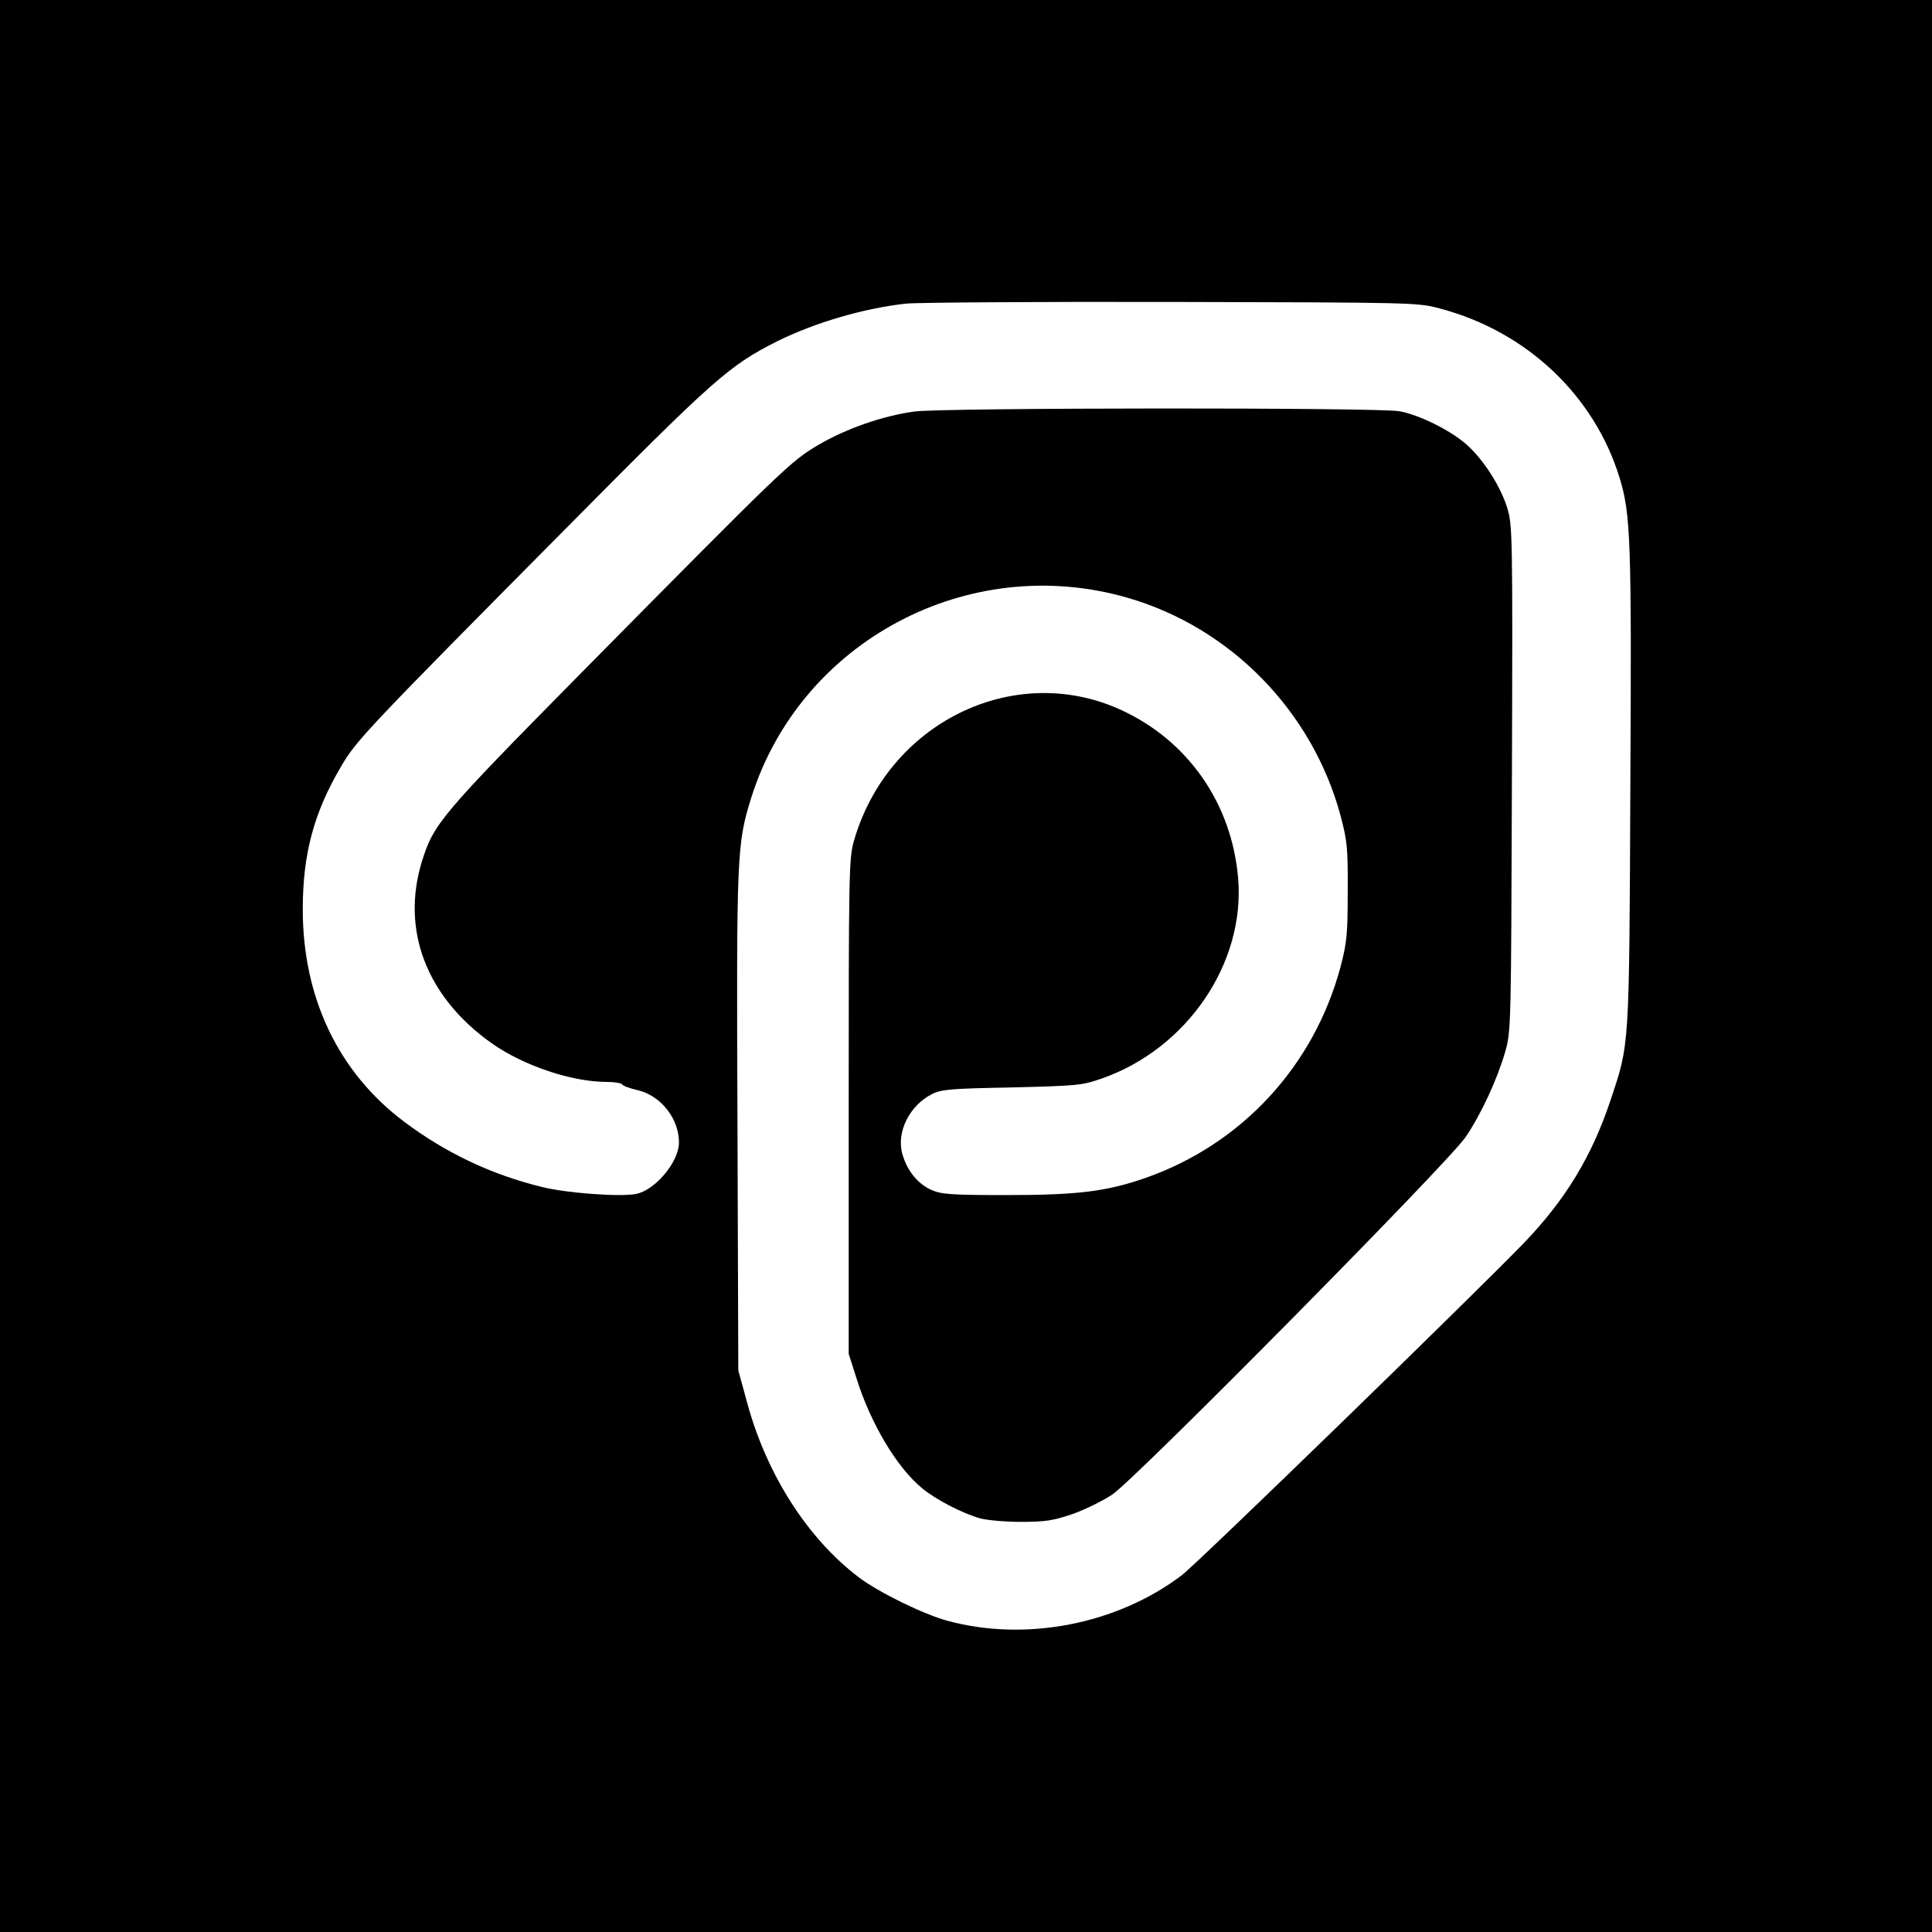
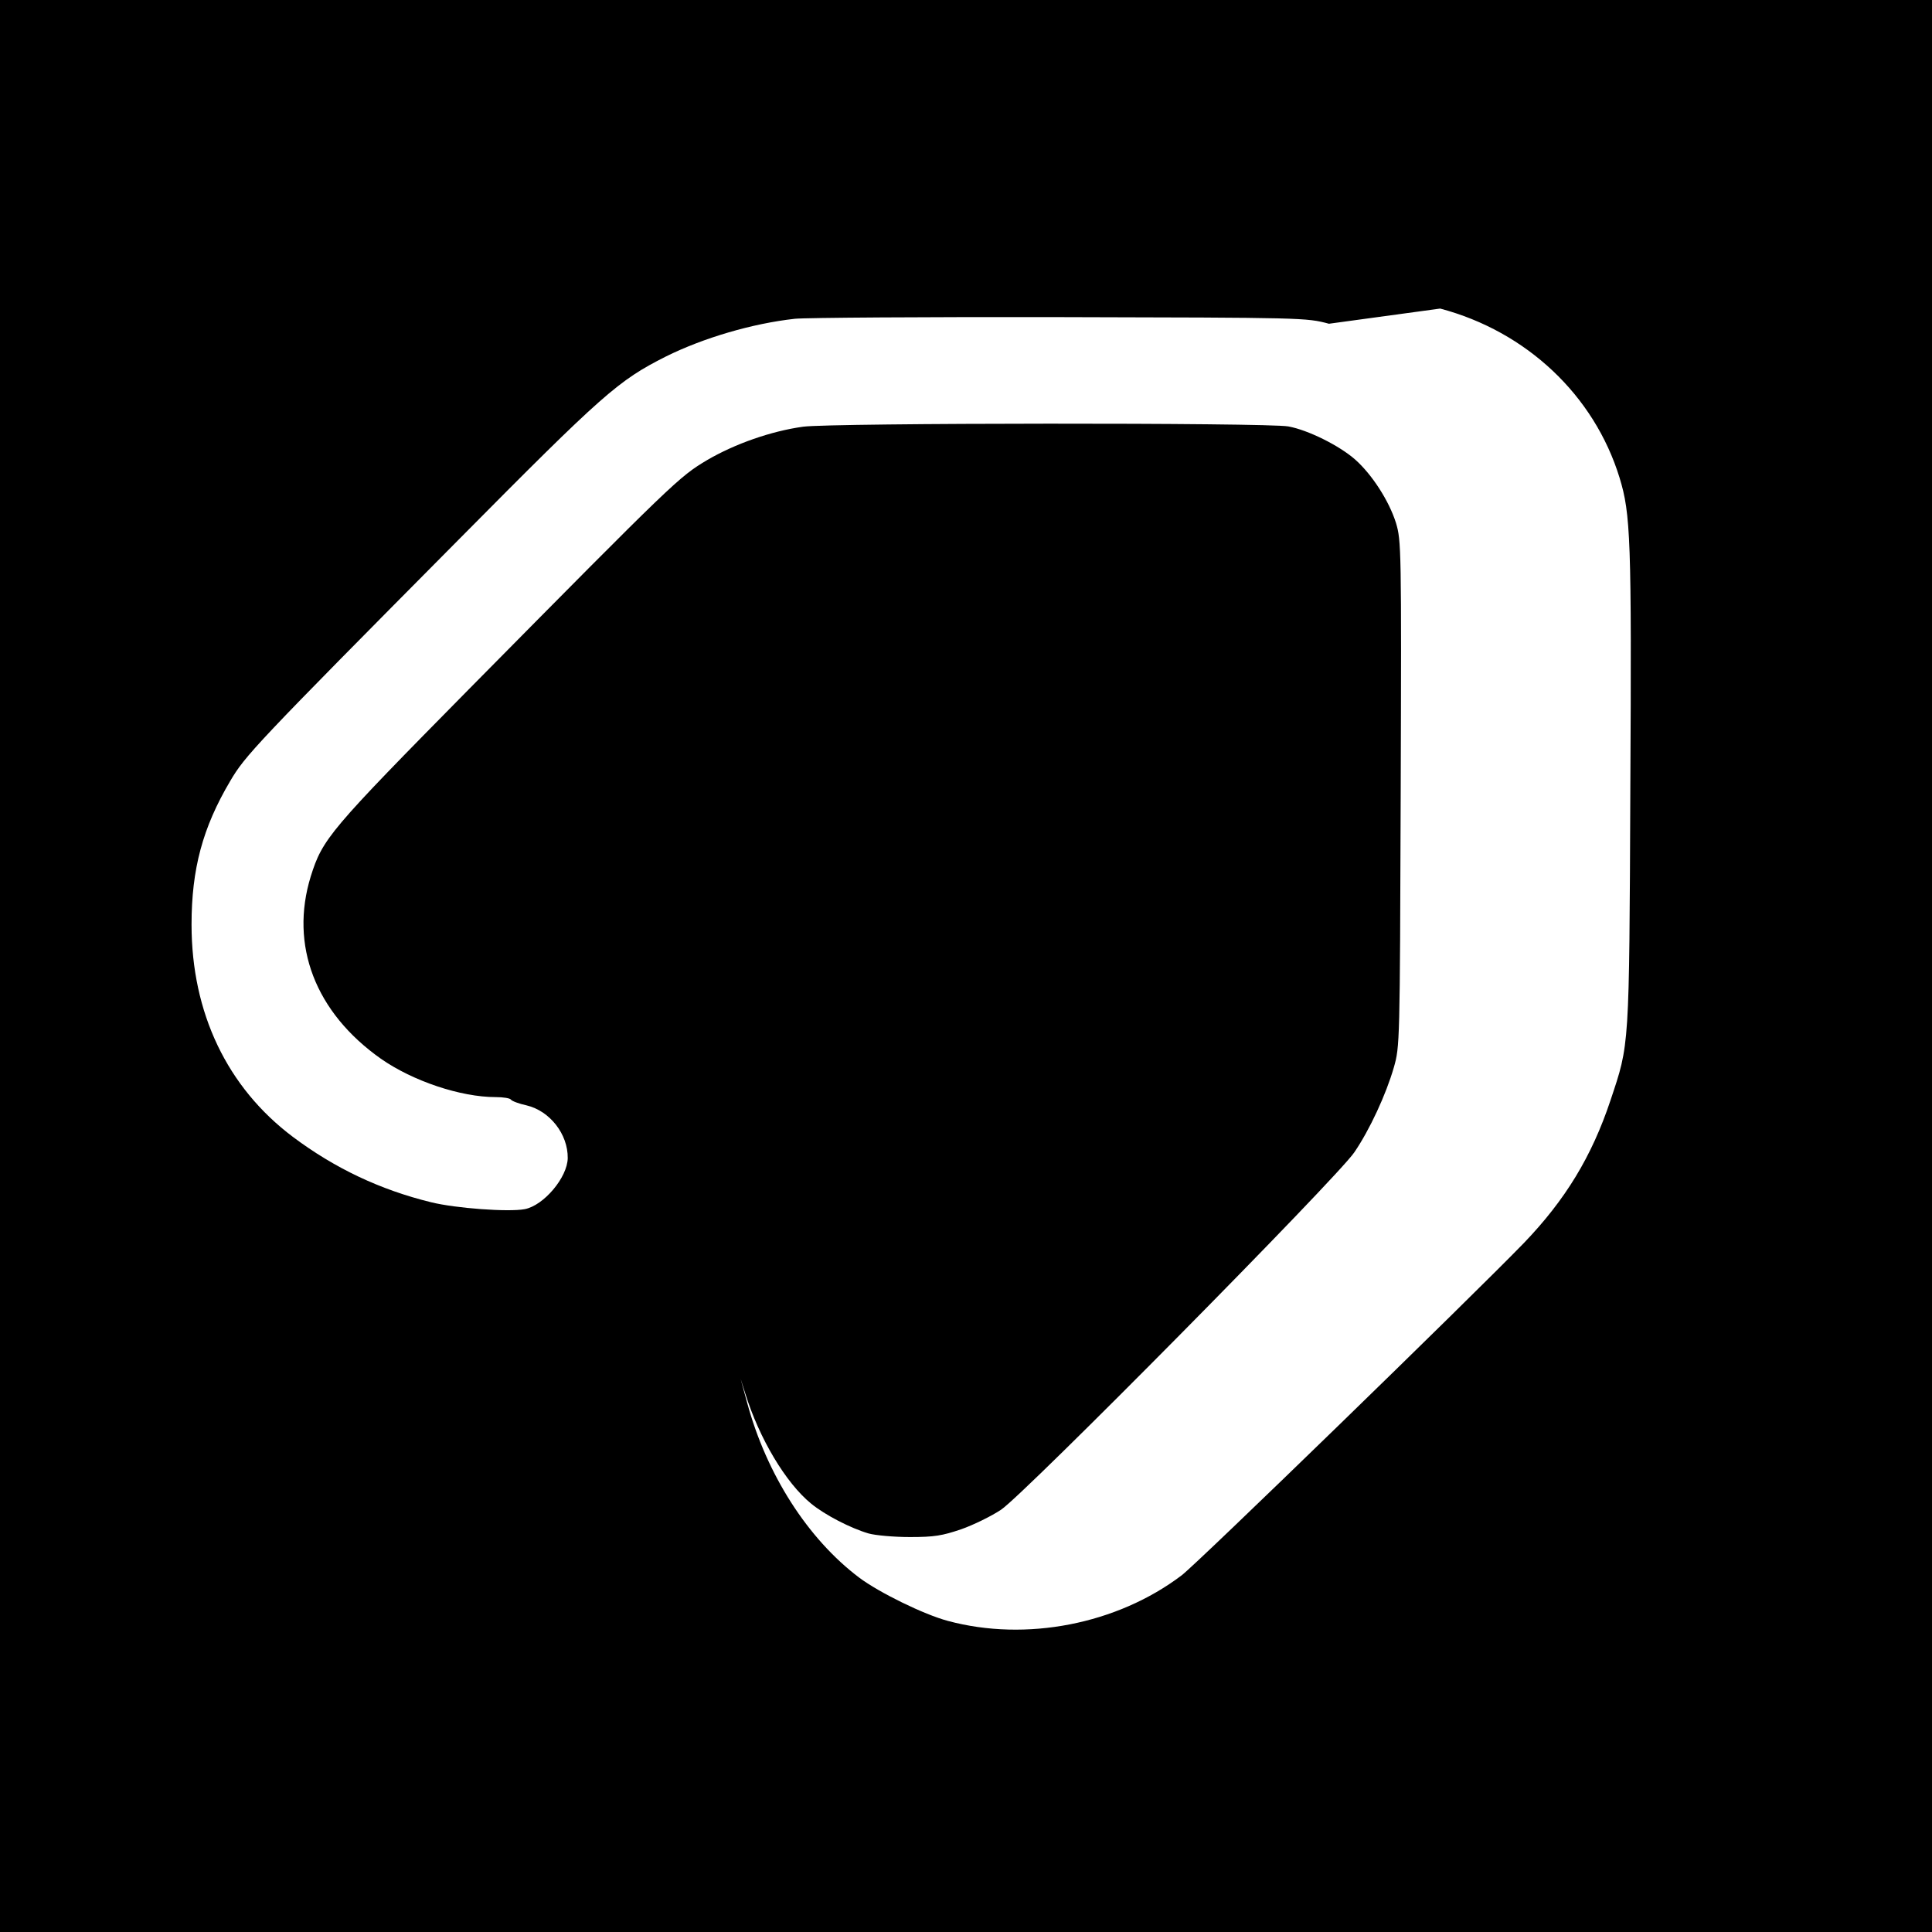
<svg xmlns="http://www.w3.org/2000/svg" version="1.0" width="700pt" height="700pt" viewBox="0 0 700 700" preserveAspectRatio="xMidYMid meet">
  <g transform="translate(0,700) scale(0.1,-0.1)" fill="#000000" stroke="none">
-     <path d="M0 3500 l0 -3500 3500 0 3500 0 0 3500 0 3500 -3500 0 -3500 0 0 -3500z m5218 2382 c313 -83 558 -314 650 -613 40 -131 44 -221 39 -1124 -4 -952 -3 -925 -72 -1132 -68 -204 -164 -361 -314 -517 -195 -201 -1185 -1163 -1240 -1204 -234 -177 -563 -241 -846 -165 -87 23 -250 103 -322 157 -187 141 -336 375 -406 634 l-32 117 -3 900 c-4 977 -2 1008 50 1175 179 568 788 891 1364 724 373 -108 669 -411 771 -789 24 -91 27 -116 26 -275 0 -157 -3 -185 -26 -273 -96 -359 -358 -643 -707 -765 -141 -49 -245 -62 -504 -62 -204 0 -236 3 -272 19 -49 22 -87 69 -104 128 -24 79 25 178 107 219 33 17 70 20 288 24 237 6 254 7 326 32 310 108 521 418 495 726 -23 272 -183 501 -429 612 -388 174 -843 -52 -964 -480 -17 -61 -18 -121 -18 -960 l0 -895 28 -88 c51 -164 147 -325 239 -400 50 -41 143 -89 208 -108 25 -7 92 -13 150 -13 89 0 117 5 185 28 43 15 109 47 145 71 84 56 1218 1203 1280 1295 56 82 115 210 143 307 22 77 22 84 25 993 3 891 2 916 -17 980 -25 80 -87 176 -148 230 -58 51 -171 107 -242 120 -76 14 -1655 13 -1758 -1 -116 -16 -247 -62 -348 -121 -102 -61 -116 -74 -861 -828 -509 -516 -532 -544 -575 -680 -77 -250 16 -493 254 -661 116 -81 289 -139 416 -139 27 0 52 -4 55 -9 3 -5 29 -15 57 -21 84 -20 150 -104 149 -191 -1 -70 -87 -172 -156 -185 -58 -11 -250 3 -339 25 -184 45 -349 123 -501 237 -238 179 -367 449 -367 769 0 201 40 351 140 520 54 92 89 130 828 875 526 531 578 576 750 663 137 68 314 120 468 137 39 4 472 7 962 6 883 -2 891 -2 973 -24z" />
+     <path d="M0 3500 l0 -3500 3500 0 3500 0 0 3500 0 3500 -3500 0 -3500 0 0 -3500z m5218 2382 c313 -83 558 -314 650 -613 40 -131 44 -221 39 -1124 -4 -952 -3 -925 -72 -1132 -68 -204 -164 -361 -314 -517 -195 -201 -1185 -1163 -1240 -1204 -234 -177 -563 -241 -846 -165 -87 23 -250 103 -322 157 -187 141 -336 375 -406 634 l-32 117 -3 900 l0 -895 28 -88 c51 -164 147 -325 239 -400 50 -41 143 -89 208 -108 25 -7 92 -13 150 -13 89 0 117 5 185 28 43 15 109 47 145 71 84 56 1218 1203 1280 1295 56 82 115 210 143 307 22 77 22 84 25 993 3 891 2 916 -17 980 -25 80 -87 176 -148 230 -58 51 -171 107 -242 120 -76 14 -1655 13 -1758 -1 -116 -16 -247 -62 -348 -121 -102 -61 -116 -74 -861 -828 -509 -516 -532 -544 -575 -680 -77 -250 16 -493 254 -661 116 -81 289 -139 416 -139 27 0 52 -4 55 -9 3 -5 29 -15 57 -21 84 -20 150 -104 149 -191 -1 -70 -87 -172 -156 -185 -58 -11 -250 3 -339 25 -184 45 -349 123 -501 237 -238 179 -367 449 -367 769 0 201 40 351 140 520 54 92 89 130 828 875 526 531 578 576 750 663 137 68 314 120 468 137 39 4 472 7 962 6 883 -2 891 -2 973 -24z" />
  </g>
</svg>